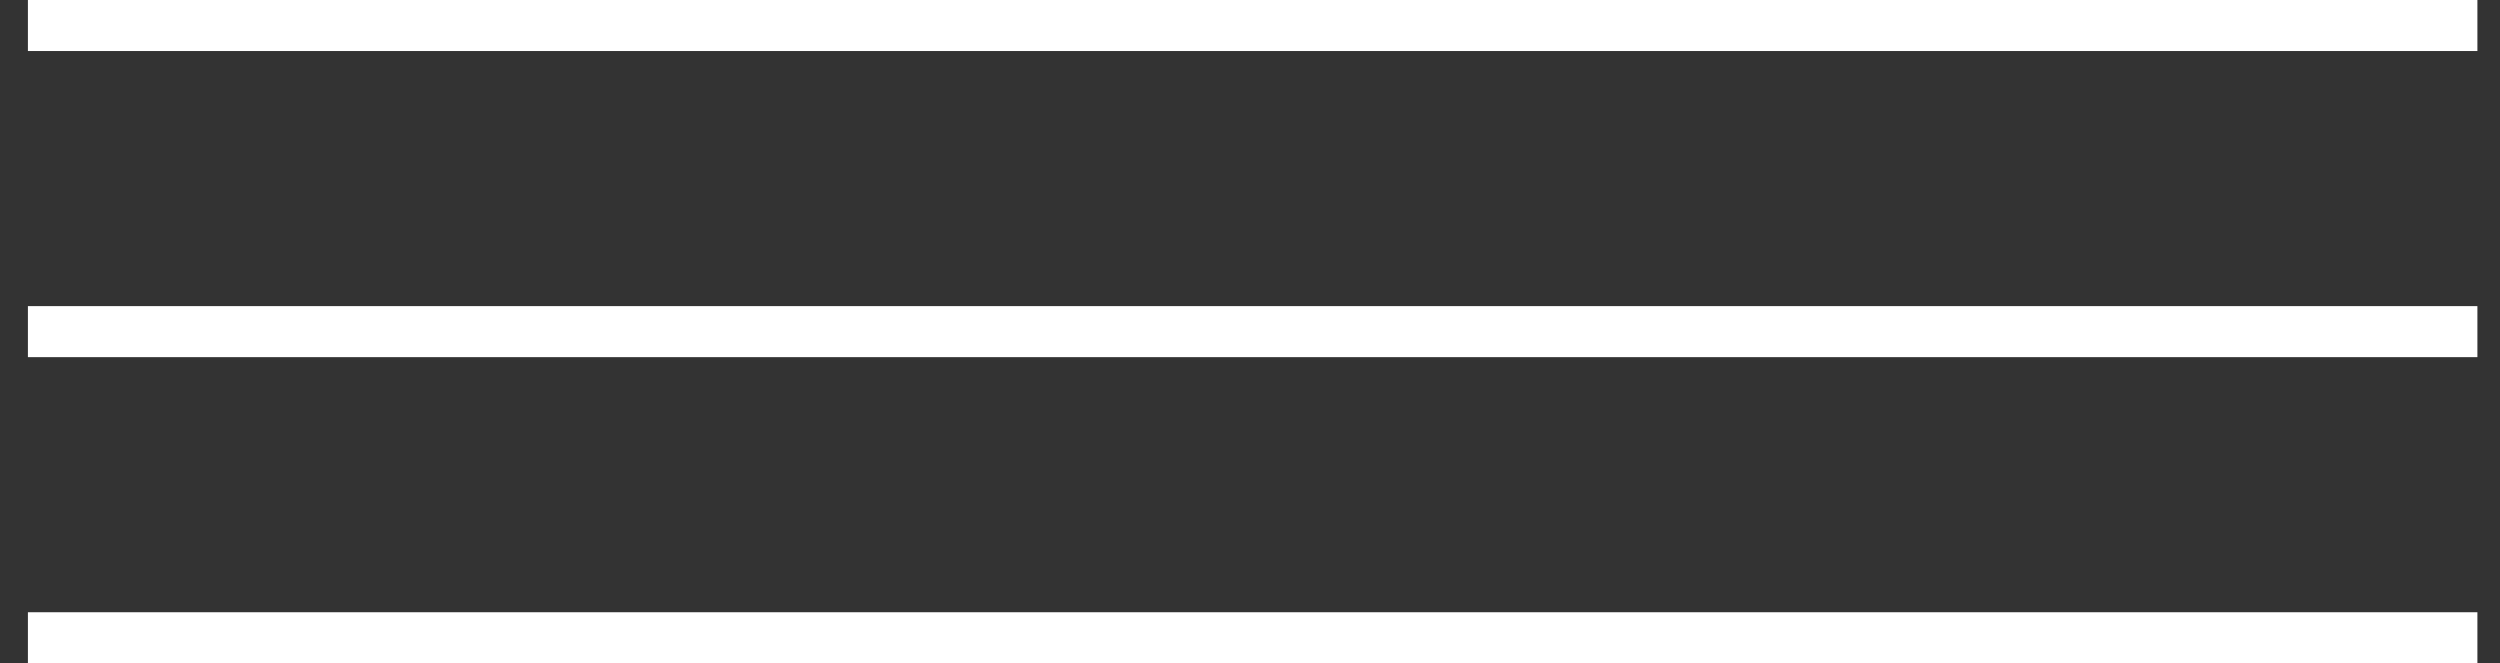
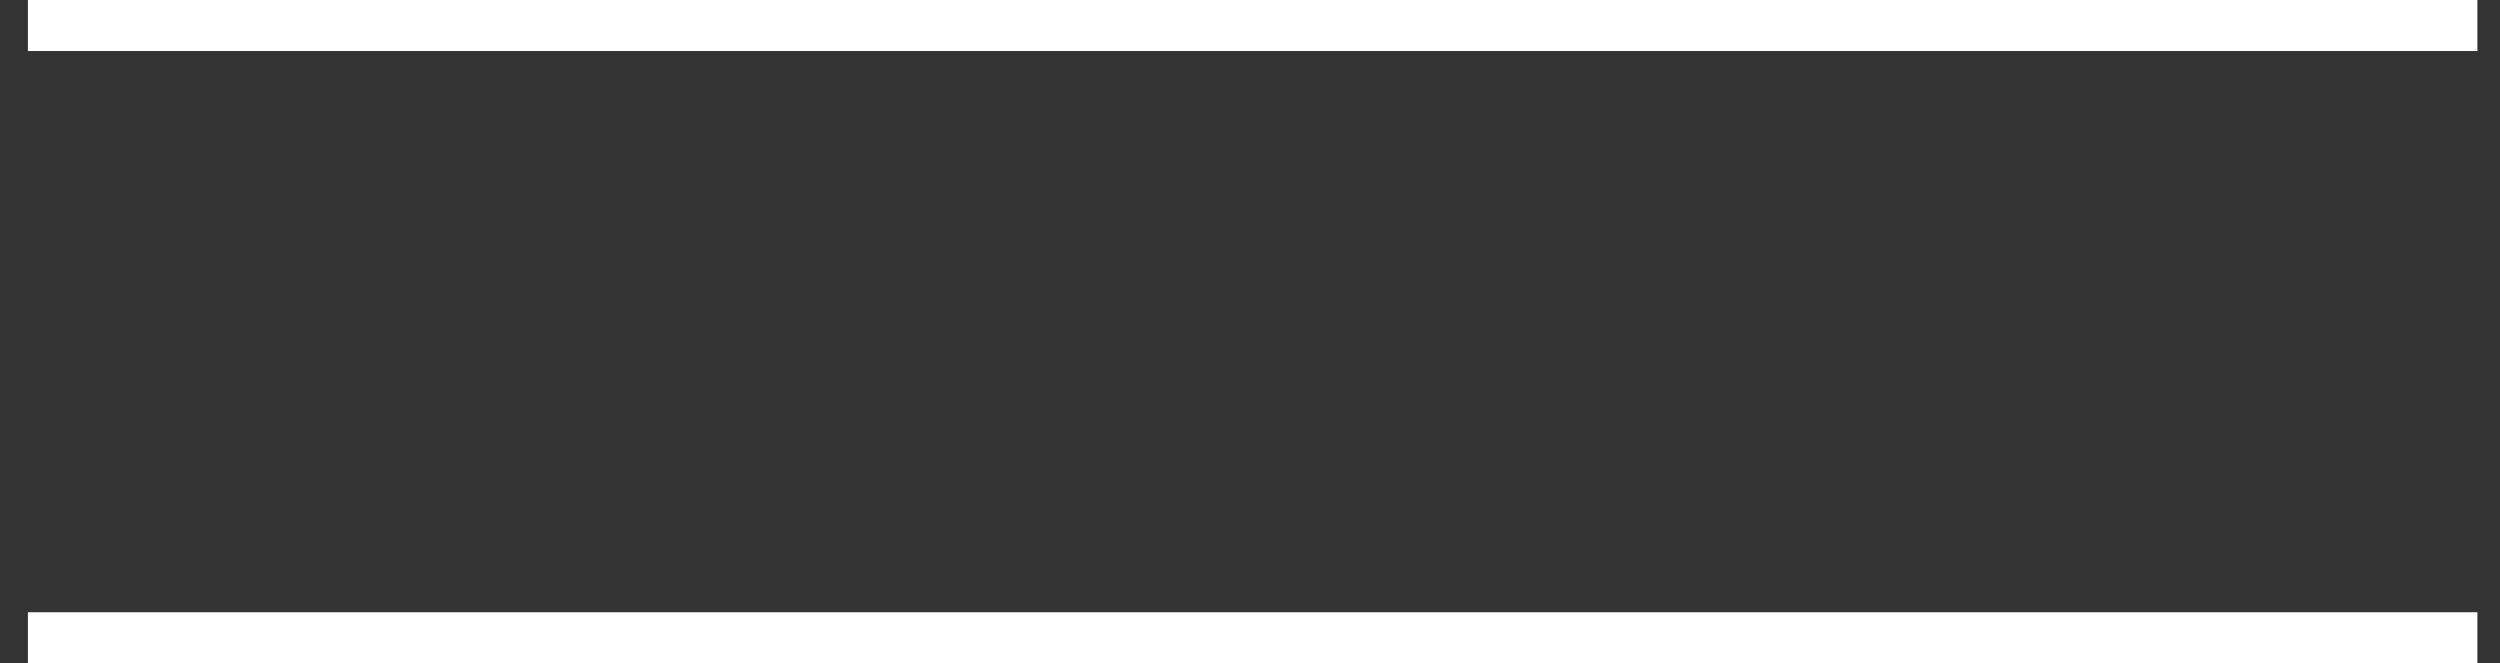
<svg xmlns="http://www.w3.org/2000/svg" width="49" height="13" viewBox="0 0 49 13" fill="none">
  <rect x="0" y="0" width="49" height="13" fill="#333333" stroke="none" />
  <line x1="0.547" y1="0.5" x2="48.557" y2="0.5" stroke="white" />
-   <line x1="0.547" y1="6.5" x2="48.557" y2="6.5" stroke="white" />
  <line x1="0.547" y1="12.5" x2="48.557" y2="12.5" stroke="white" />
</svg>